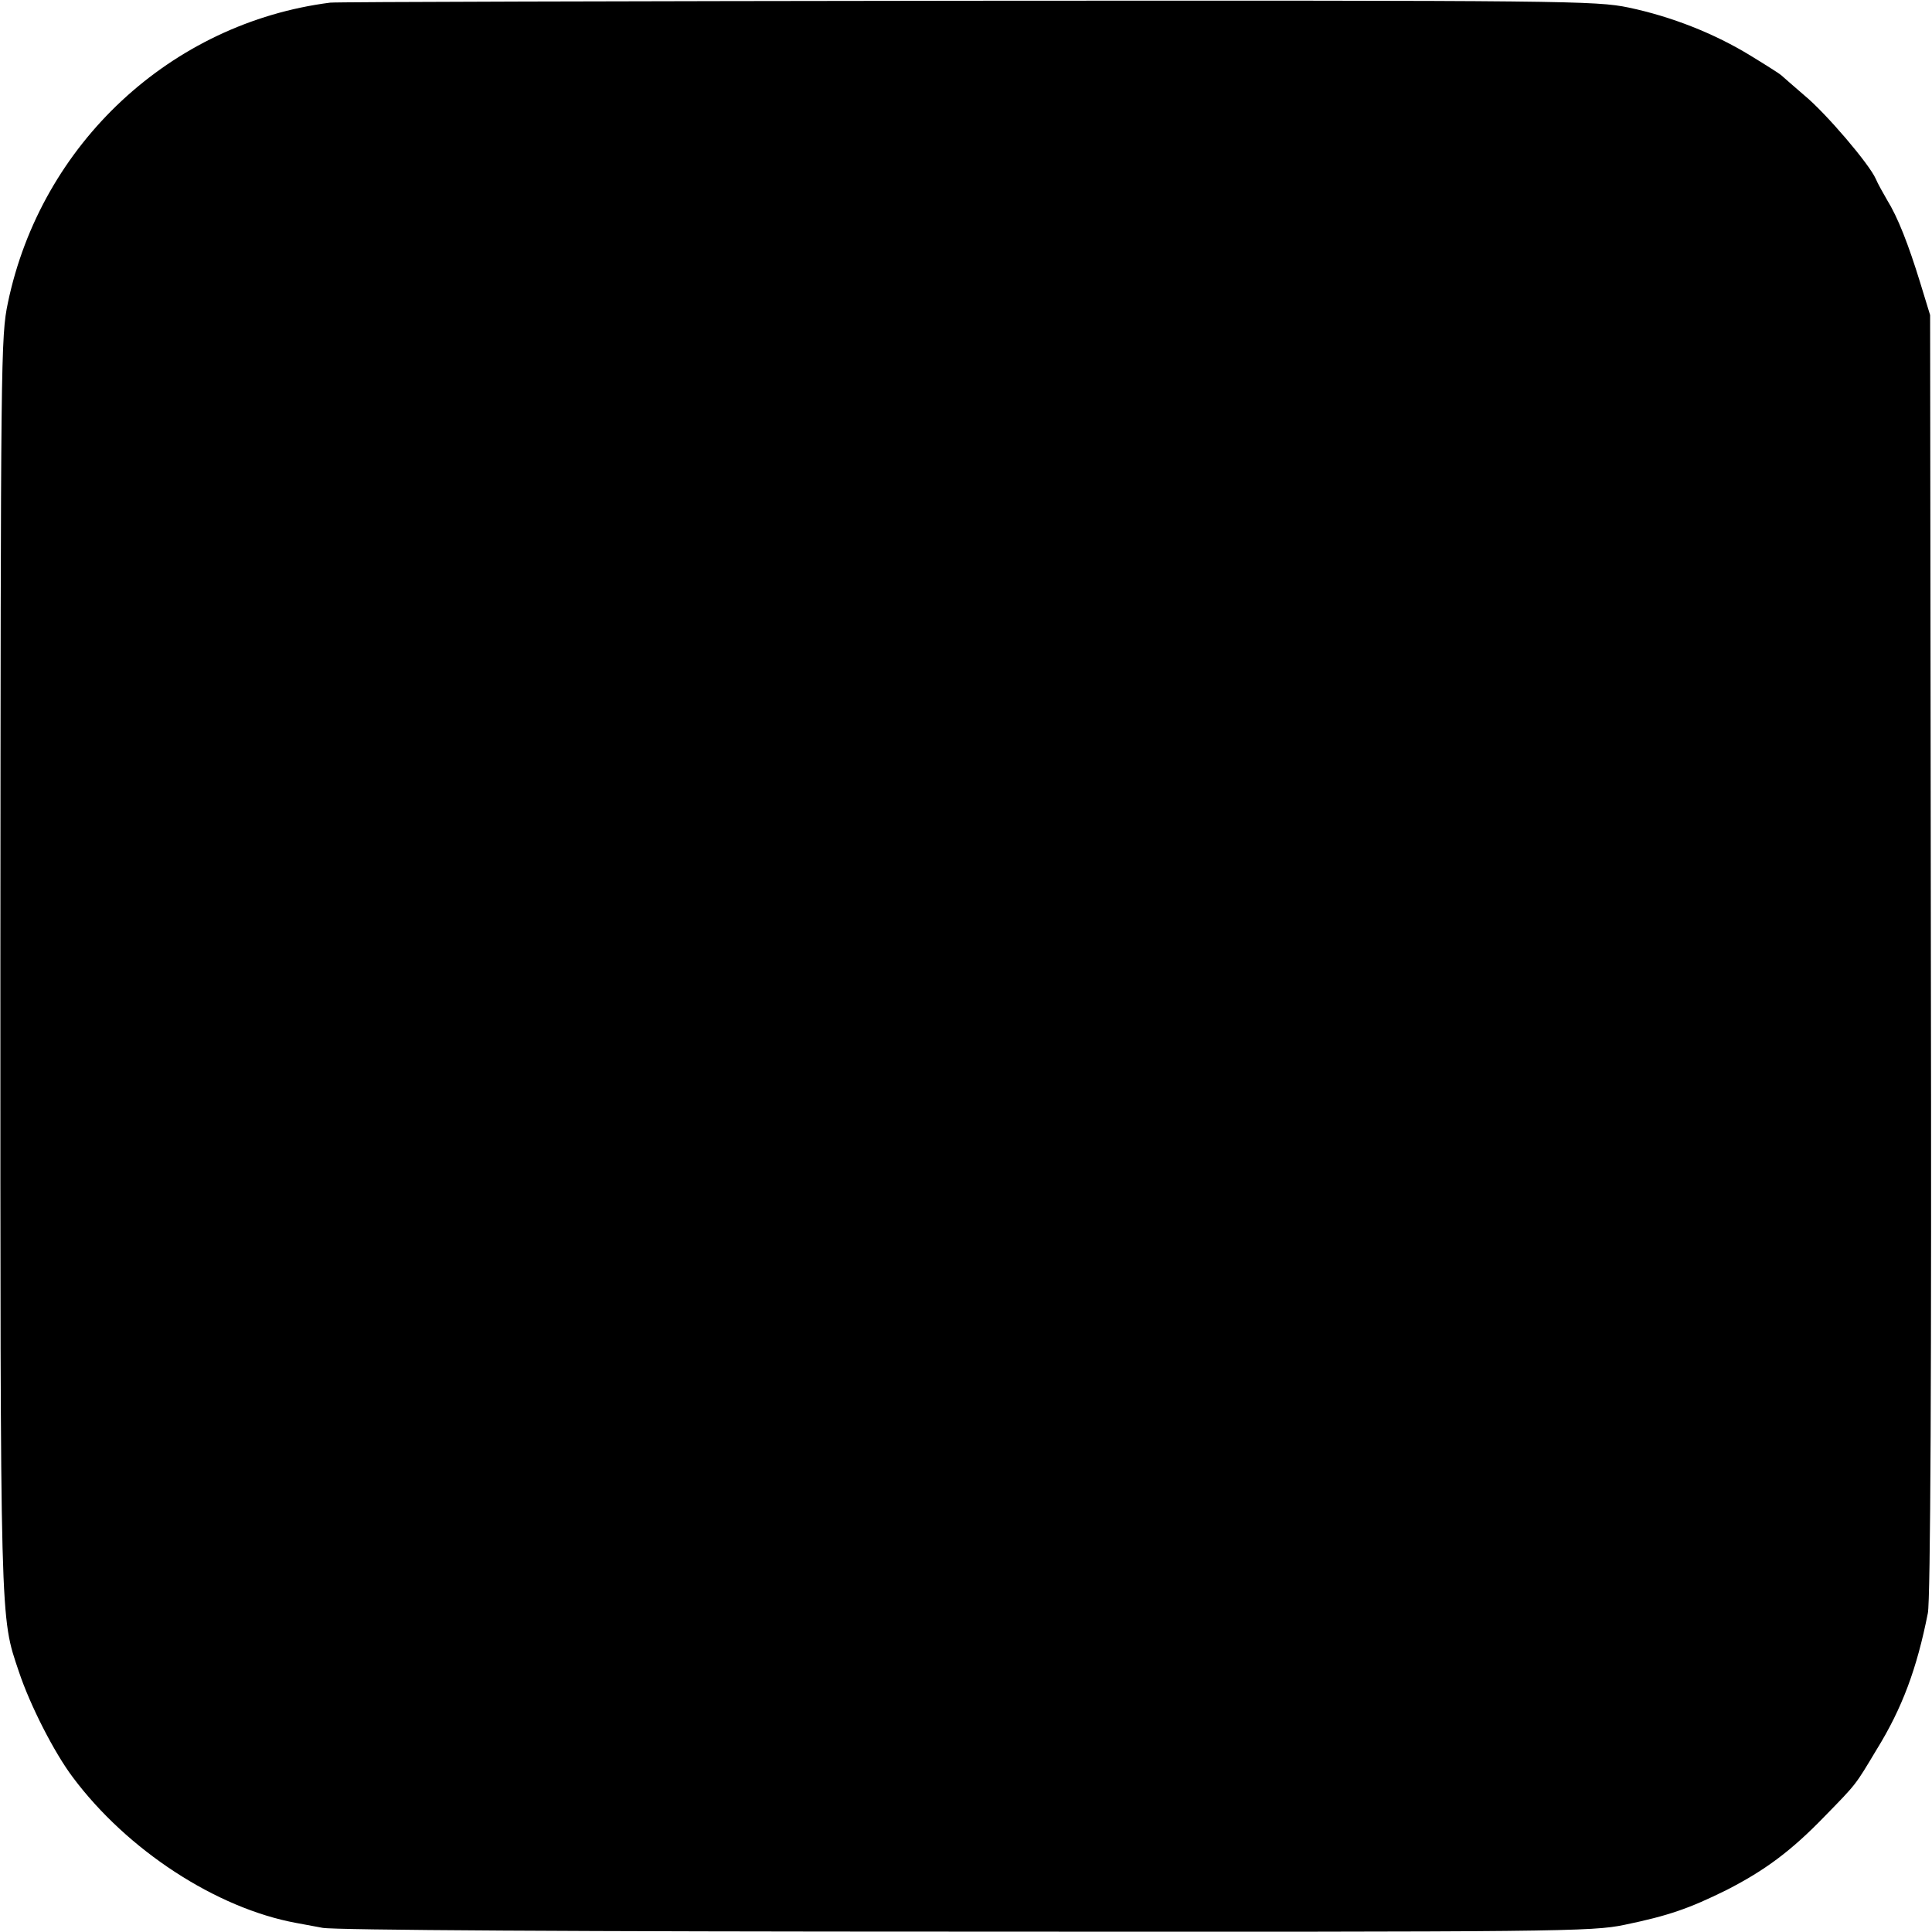
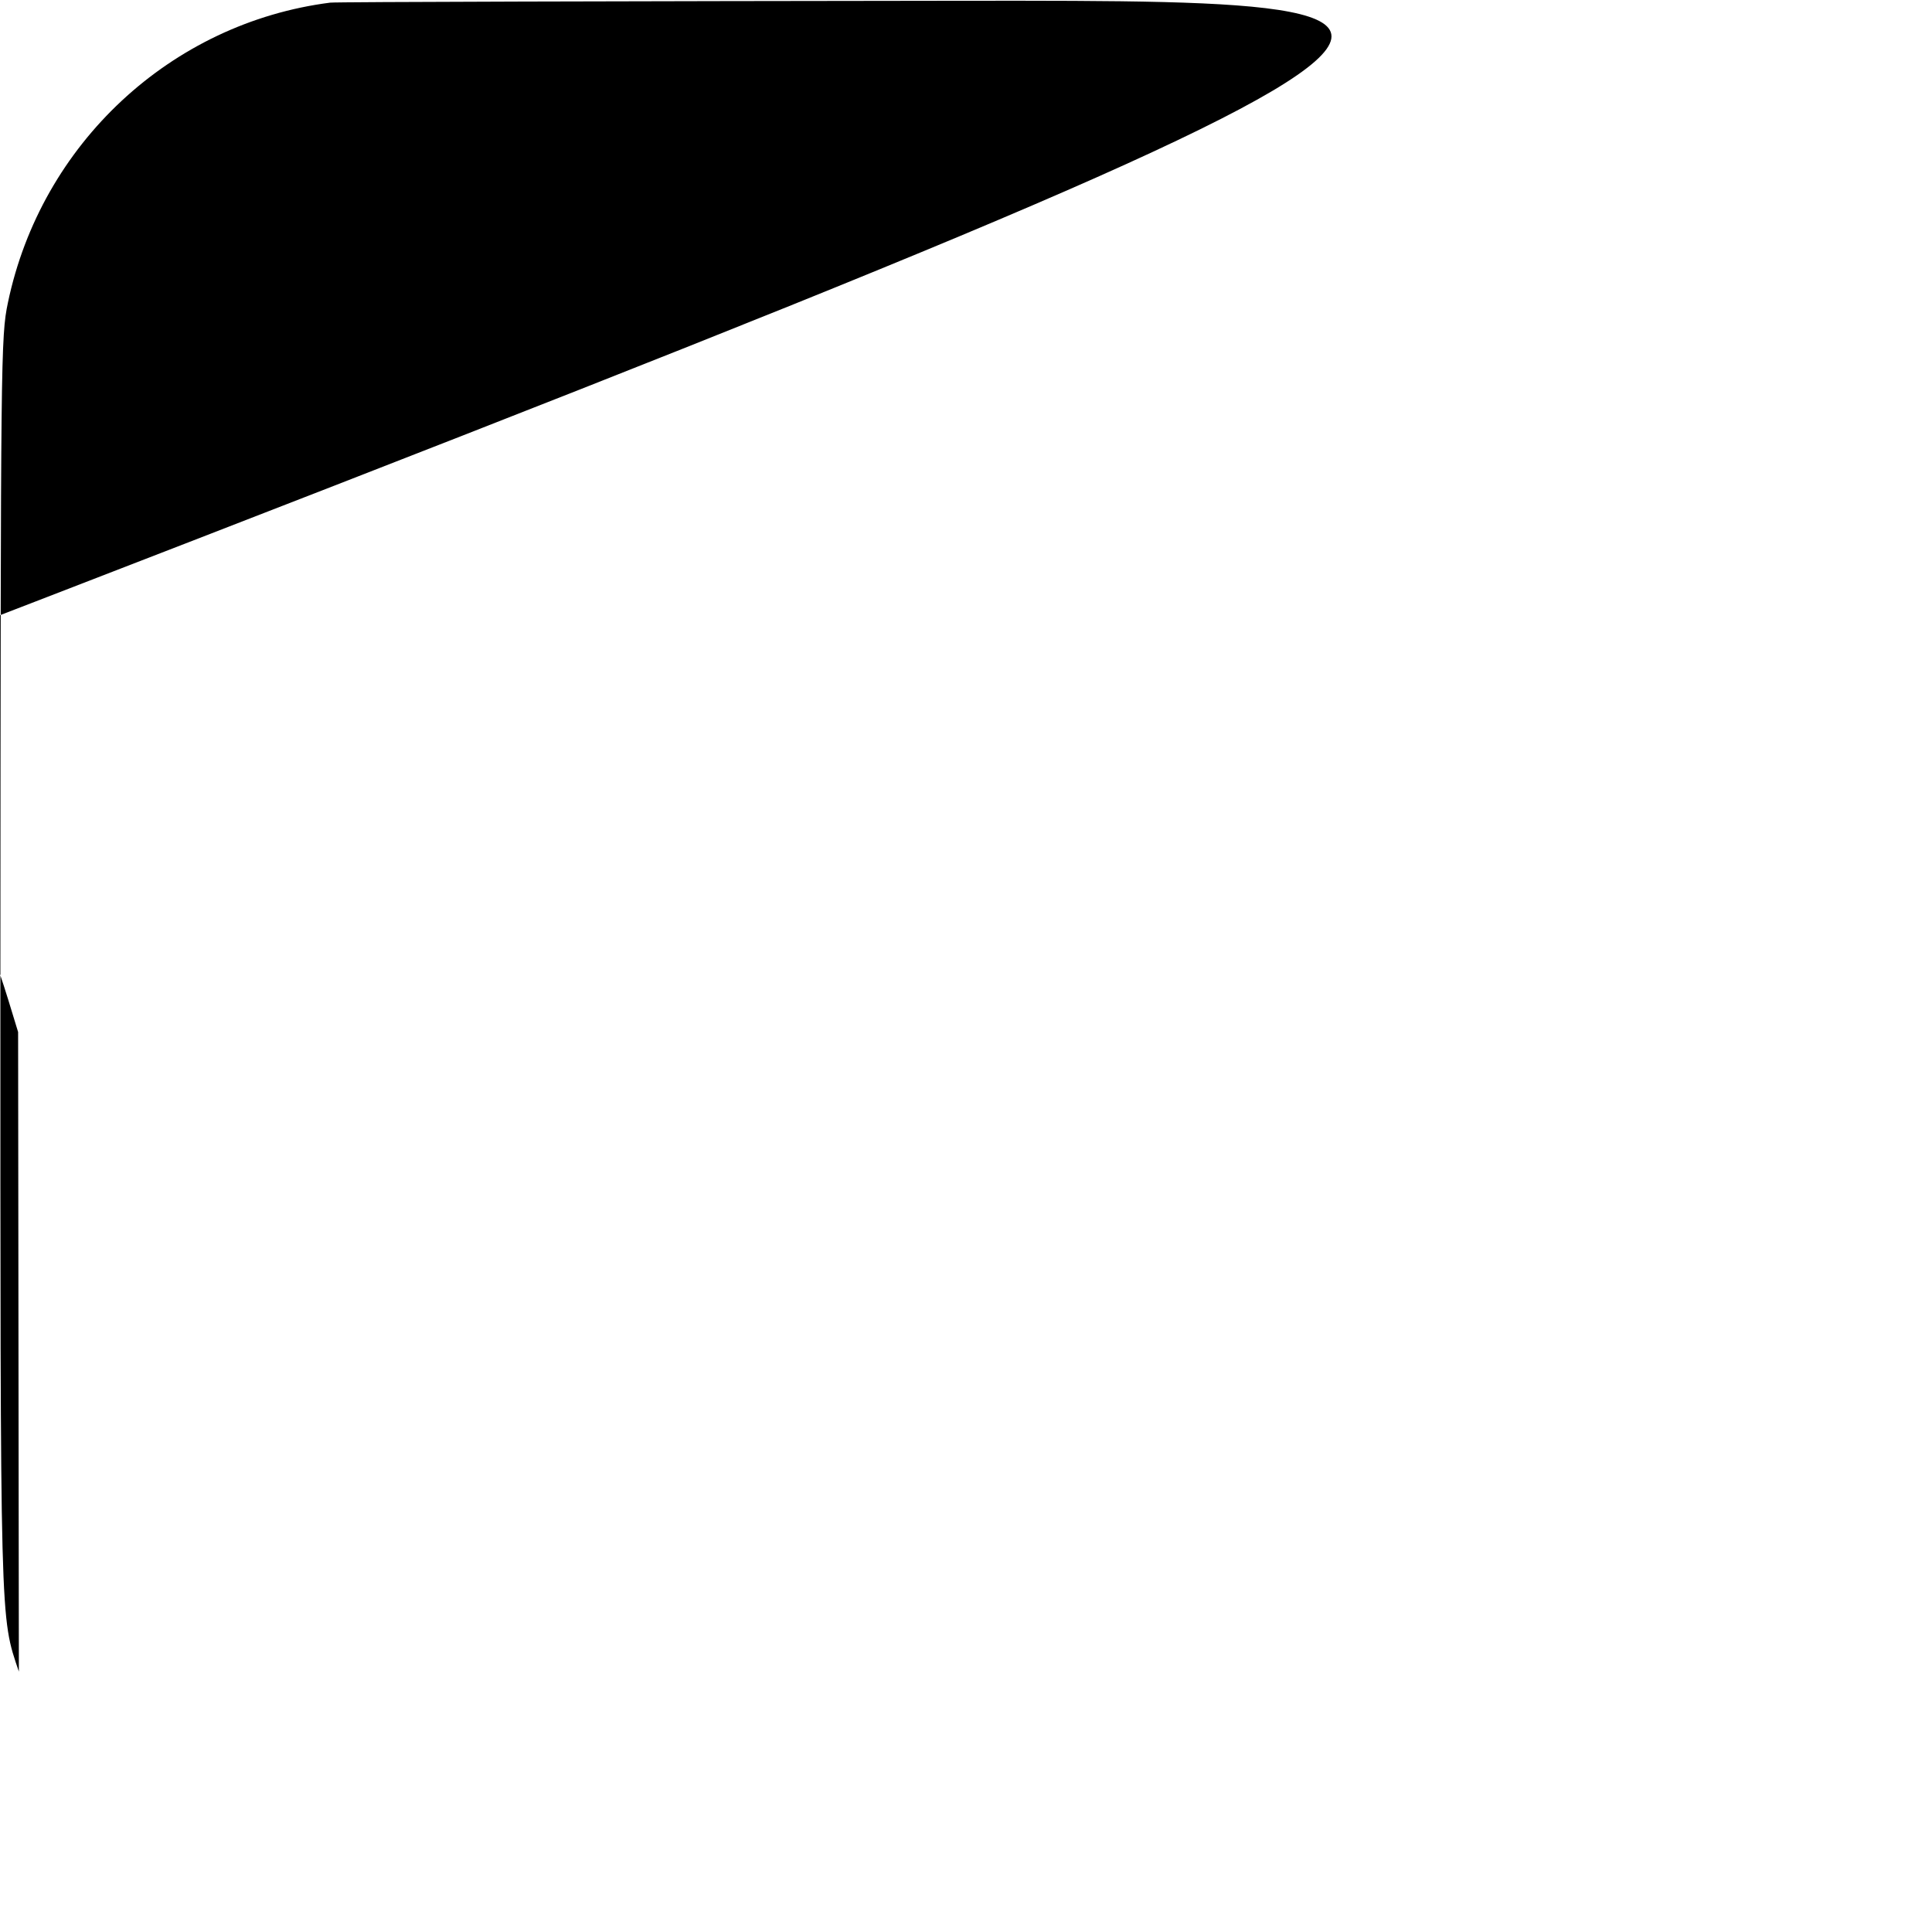
<svg xmlns="http://www.w3.org/2000/svg" version="1.0" width="682.667" height="682.667" viewBox="0 0 512 512">
-   <path d="M87.5.7C45.3 6.1 10.9 38.1 2.1 80.2.2 89.2.2 94.6.1 255.5.1 432.8 0 428.1 5 443c3 9 9.4 21.5 14.3 28 14.4 19.3 38 34.7 59.2 38.6 1.1.2 4.3.8 7 1.3 3.1.6 67.6 1 170.5 1 157.5.1 165.9 0 174.5-1.8 11.6-2.4 17.1-4.3 27-9.2 10.2-5.2 17.2-10.4 26-19.5 8.6-8.8 8.1-8.2 13.8-17.7 6.8-11 10.7-21.5 13.6-36.2.7-3.3 1-64.2.8-174.5l-.2-169.5-2.6-8.5c-3.2-10.4-6-17.5-8.8-22-1.1-1.9-2.5-4.4-3-5.6-1.7-3.9-13.2-17.4-18.9-22.1-3.1-2.7-5.9-5.1-6.2-5.4-.3-.3-3.9-2.6-8-5.1-9.6-5.9-21-10.4-32.4-12.8C422.9.2 415.6.1 256.5.2 165.2.3 89.2.5 87.5.7z" />
+   <path d="M87.5.7C45.3 6.1 10.9 38.1 2.1 80.2.2 89.2.2 94.6.1 255.5.1 432.8 0 428.1 5 443l-.2-169.5-2.6-8.5c-3.2-10.4-6-17.5-8.8-22-1.1-1.9-2.5-4.4-3-5.6-1.7-3.9-13.2-17.4-18.9-22.1-3.1-2.7-5.9-5.1-6.2-5.4-.3-.3-3.9-2.6-8-5.1-9.6-5.9-21-10.4-32.4-12.8C422.9.2 415.6.1 256.5.2 165.2.3 89.2.5 87.5.7z" />
</svg>